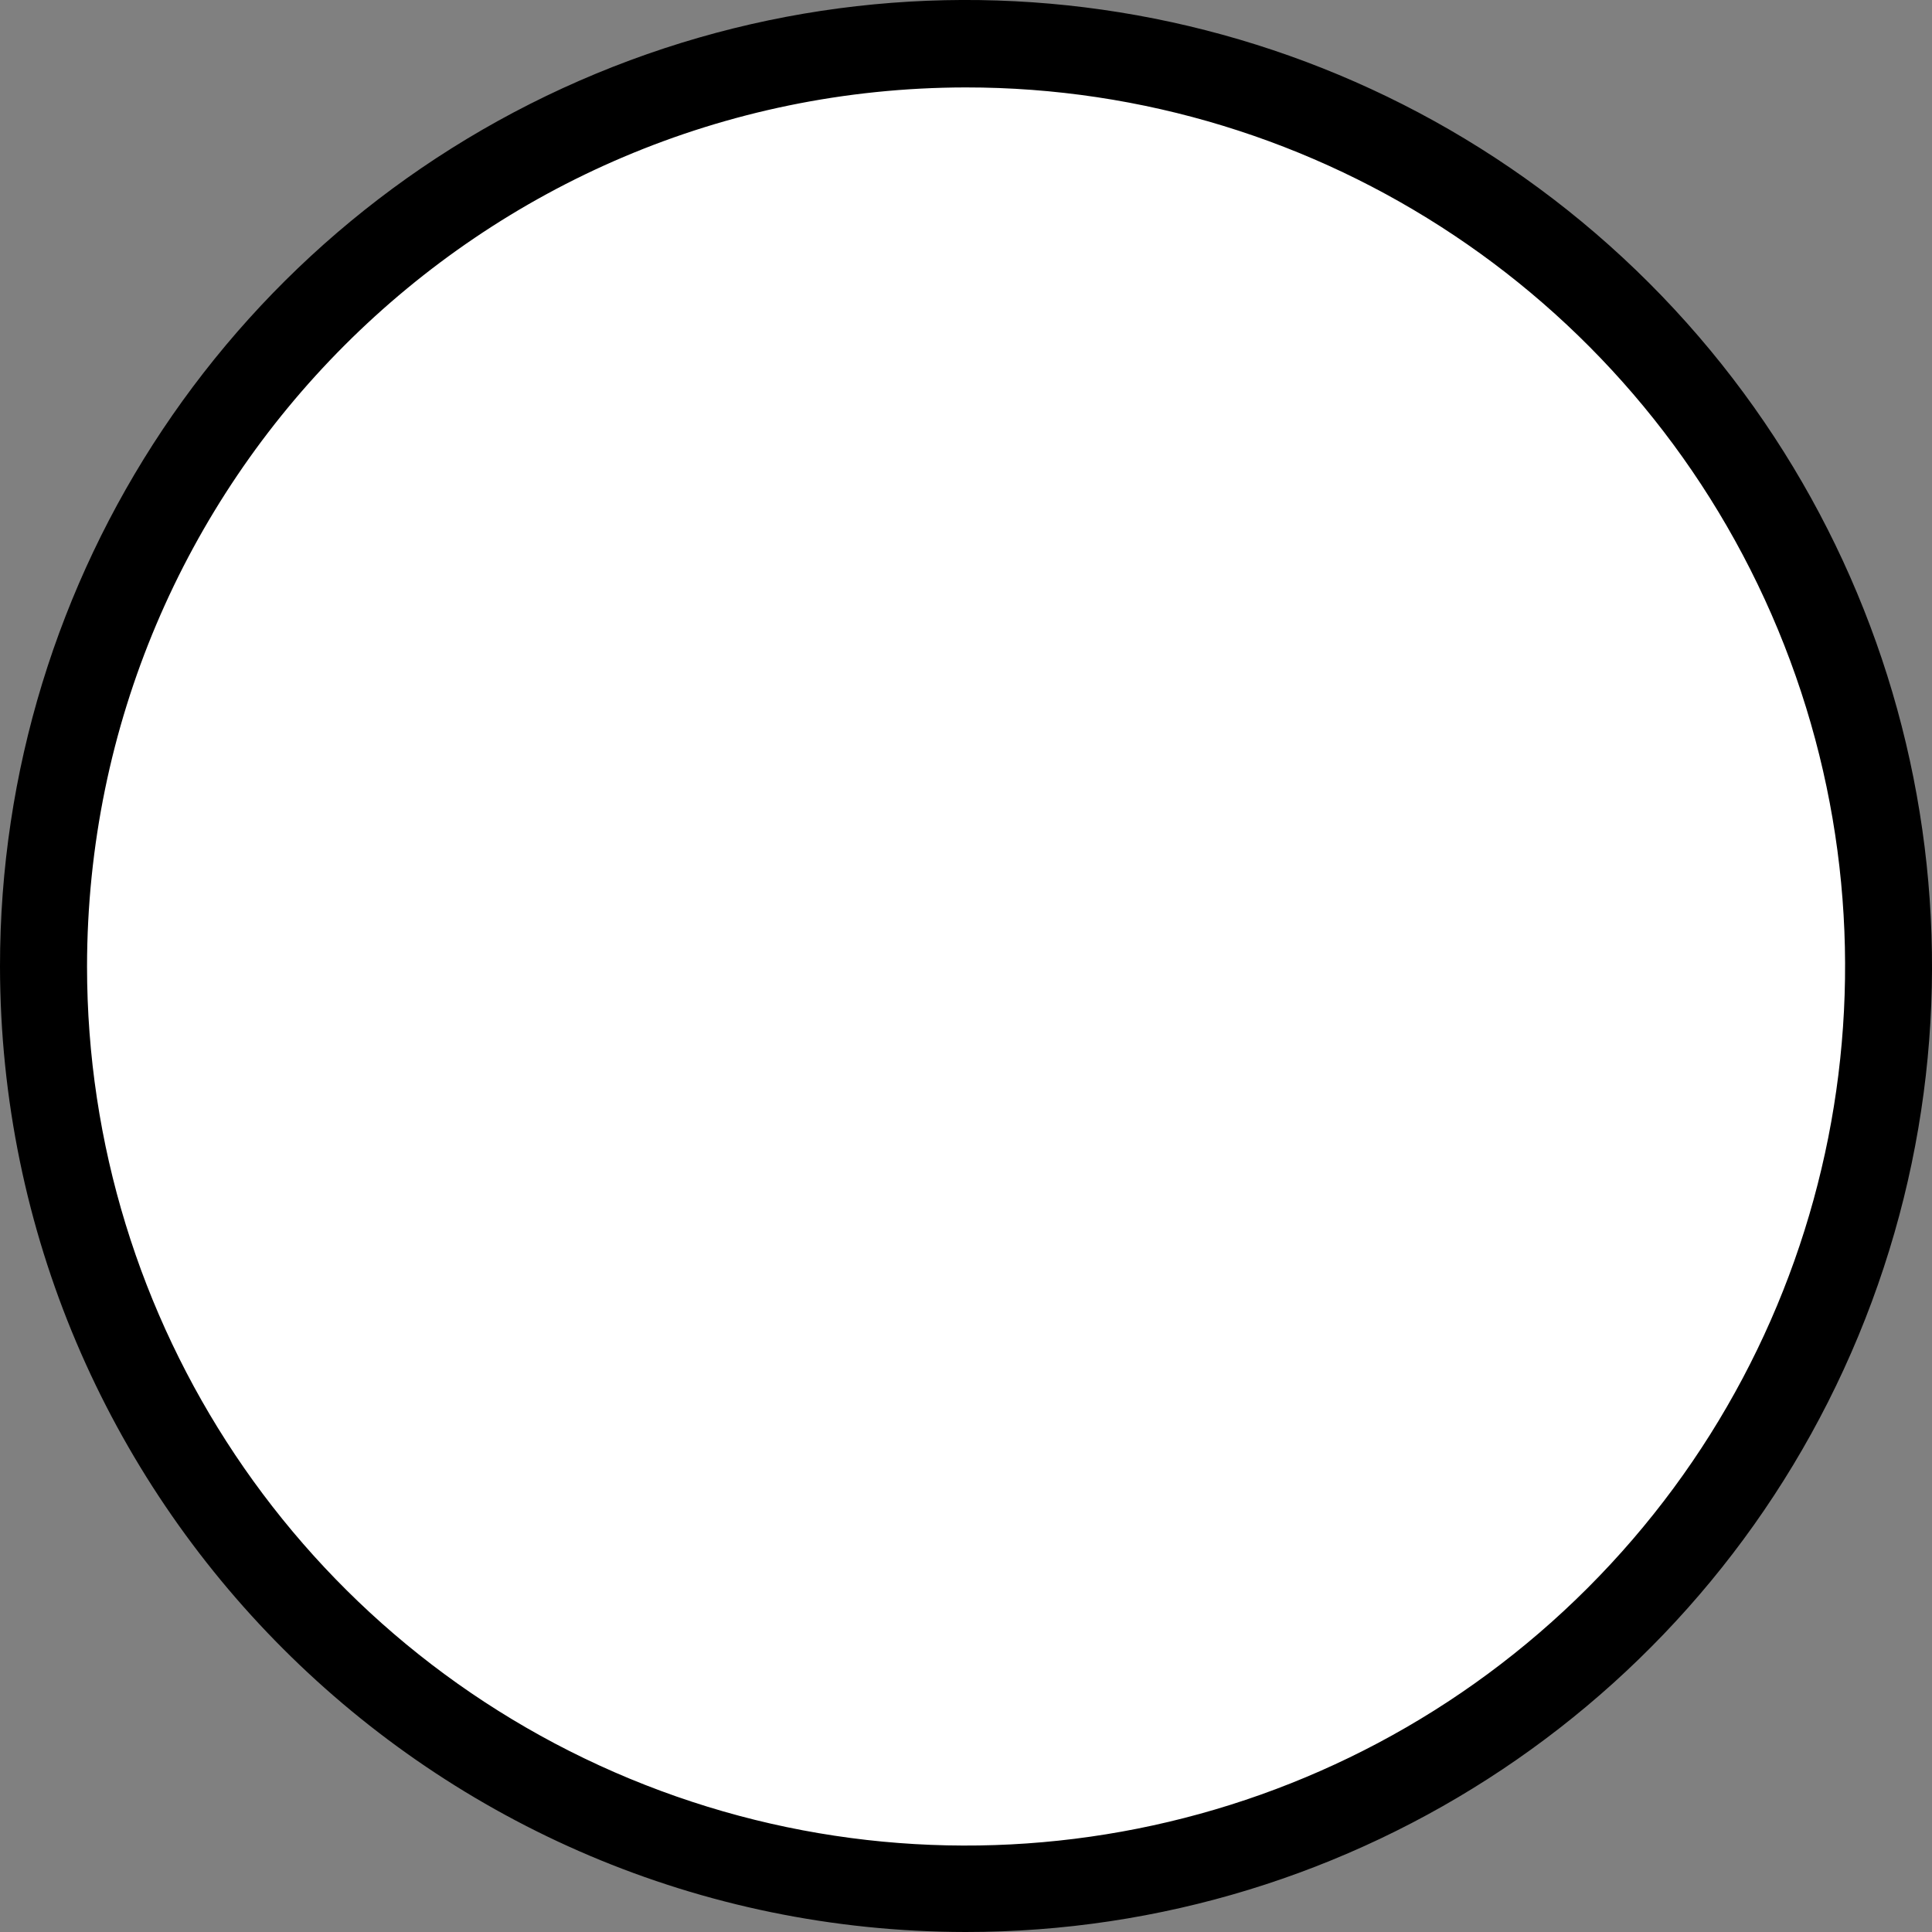
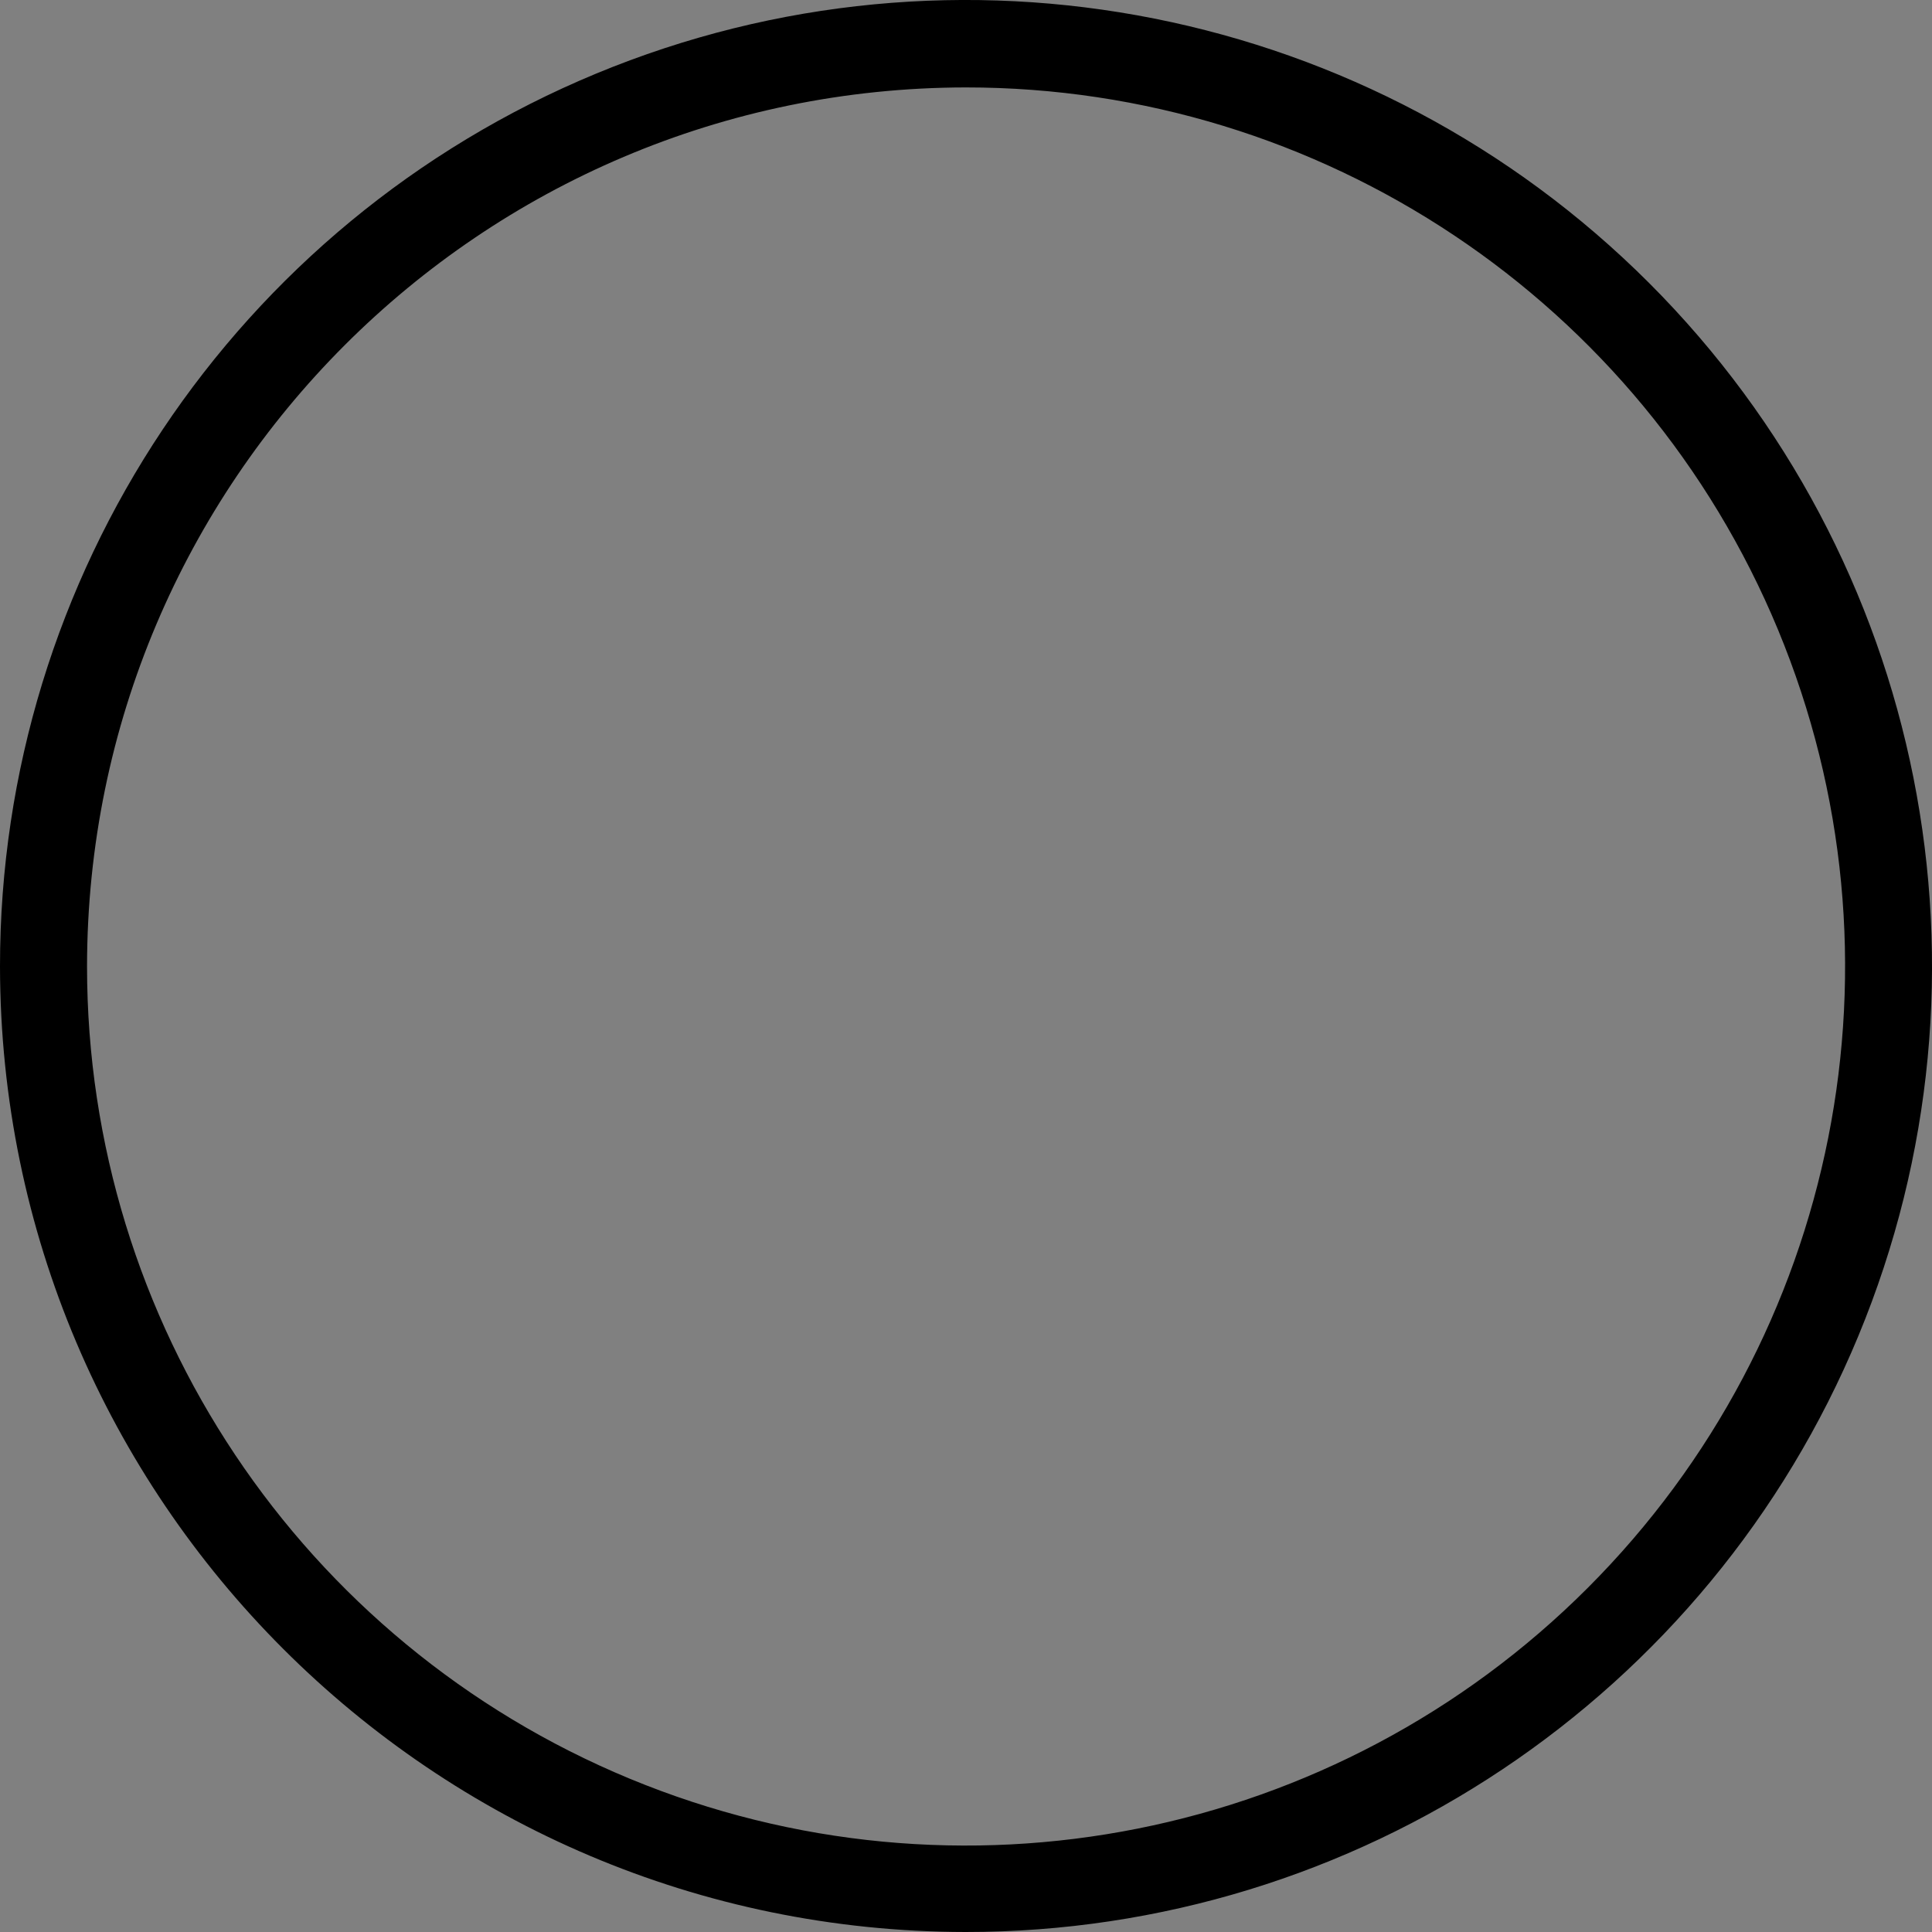
<svg xmlns="http://www.w3.org/2000/svg" width="20" height="20" viewBox="0 0 20 20" fill="none">
  <rect x="0" y="0" width="20" height="20" fill="#808080" stroke="none" />
-   <circle cx="9.545" cy="9.545" r="9.545" transform="matrix(-1 0 0 1 19.532 0.459)" fill="white" />
  <path fill-rule="evenodd" clip-rule="evenodd" d="M9.995 20C14.041 20.002 17.689 17.566 19.238 13.829C20.787 10.092 19.931 5.79 17.071 2.929C14.21 0.069 9.908 -0.787 6.171 0.762C2.434 2.311 -0.002 5.959 1.77659e-06 10.005C0.007 15.522 4.478 19.993 9.995 20V20ZM9.996 0.905C13.677 0.903 16.996 3.119 18.406 6.519C19.816 9.92 19.039 13.834 16.436 16.438C13.834 19.041 9.92 19.821 6.519 18.413C3.118 17.004 0.901 13.686 0.901 10.005C0.905 4.983 4.974 0.913 9.996 0.905V0.905Z" fill="black" />
</svg>